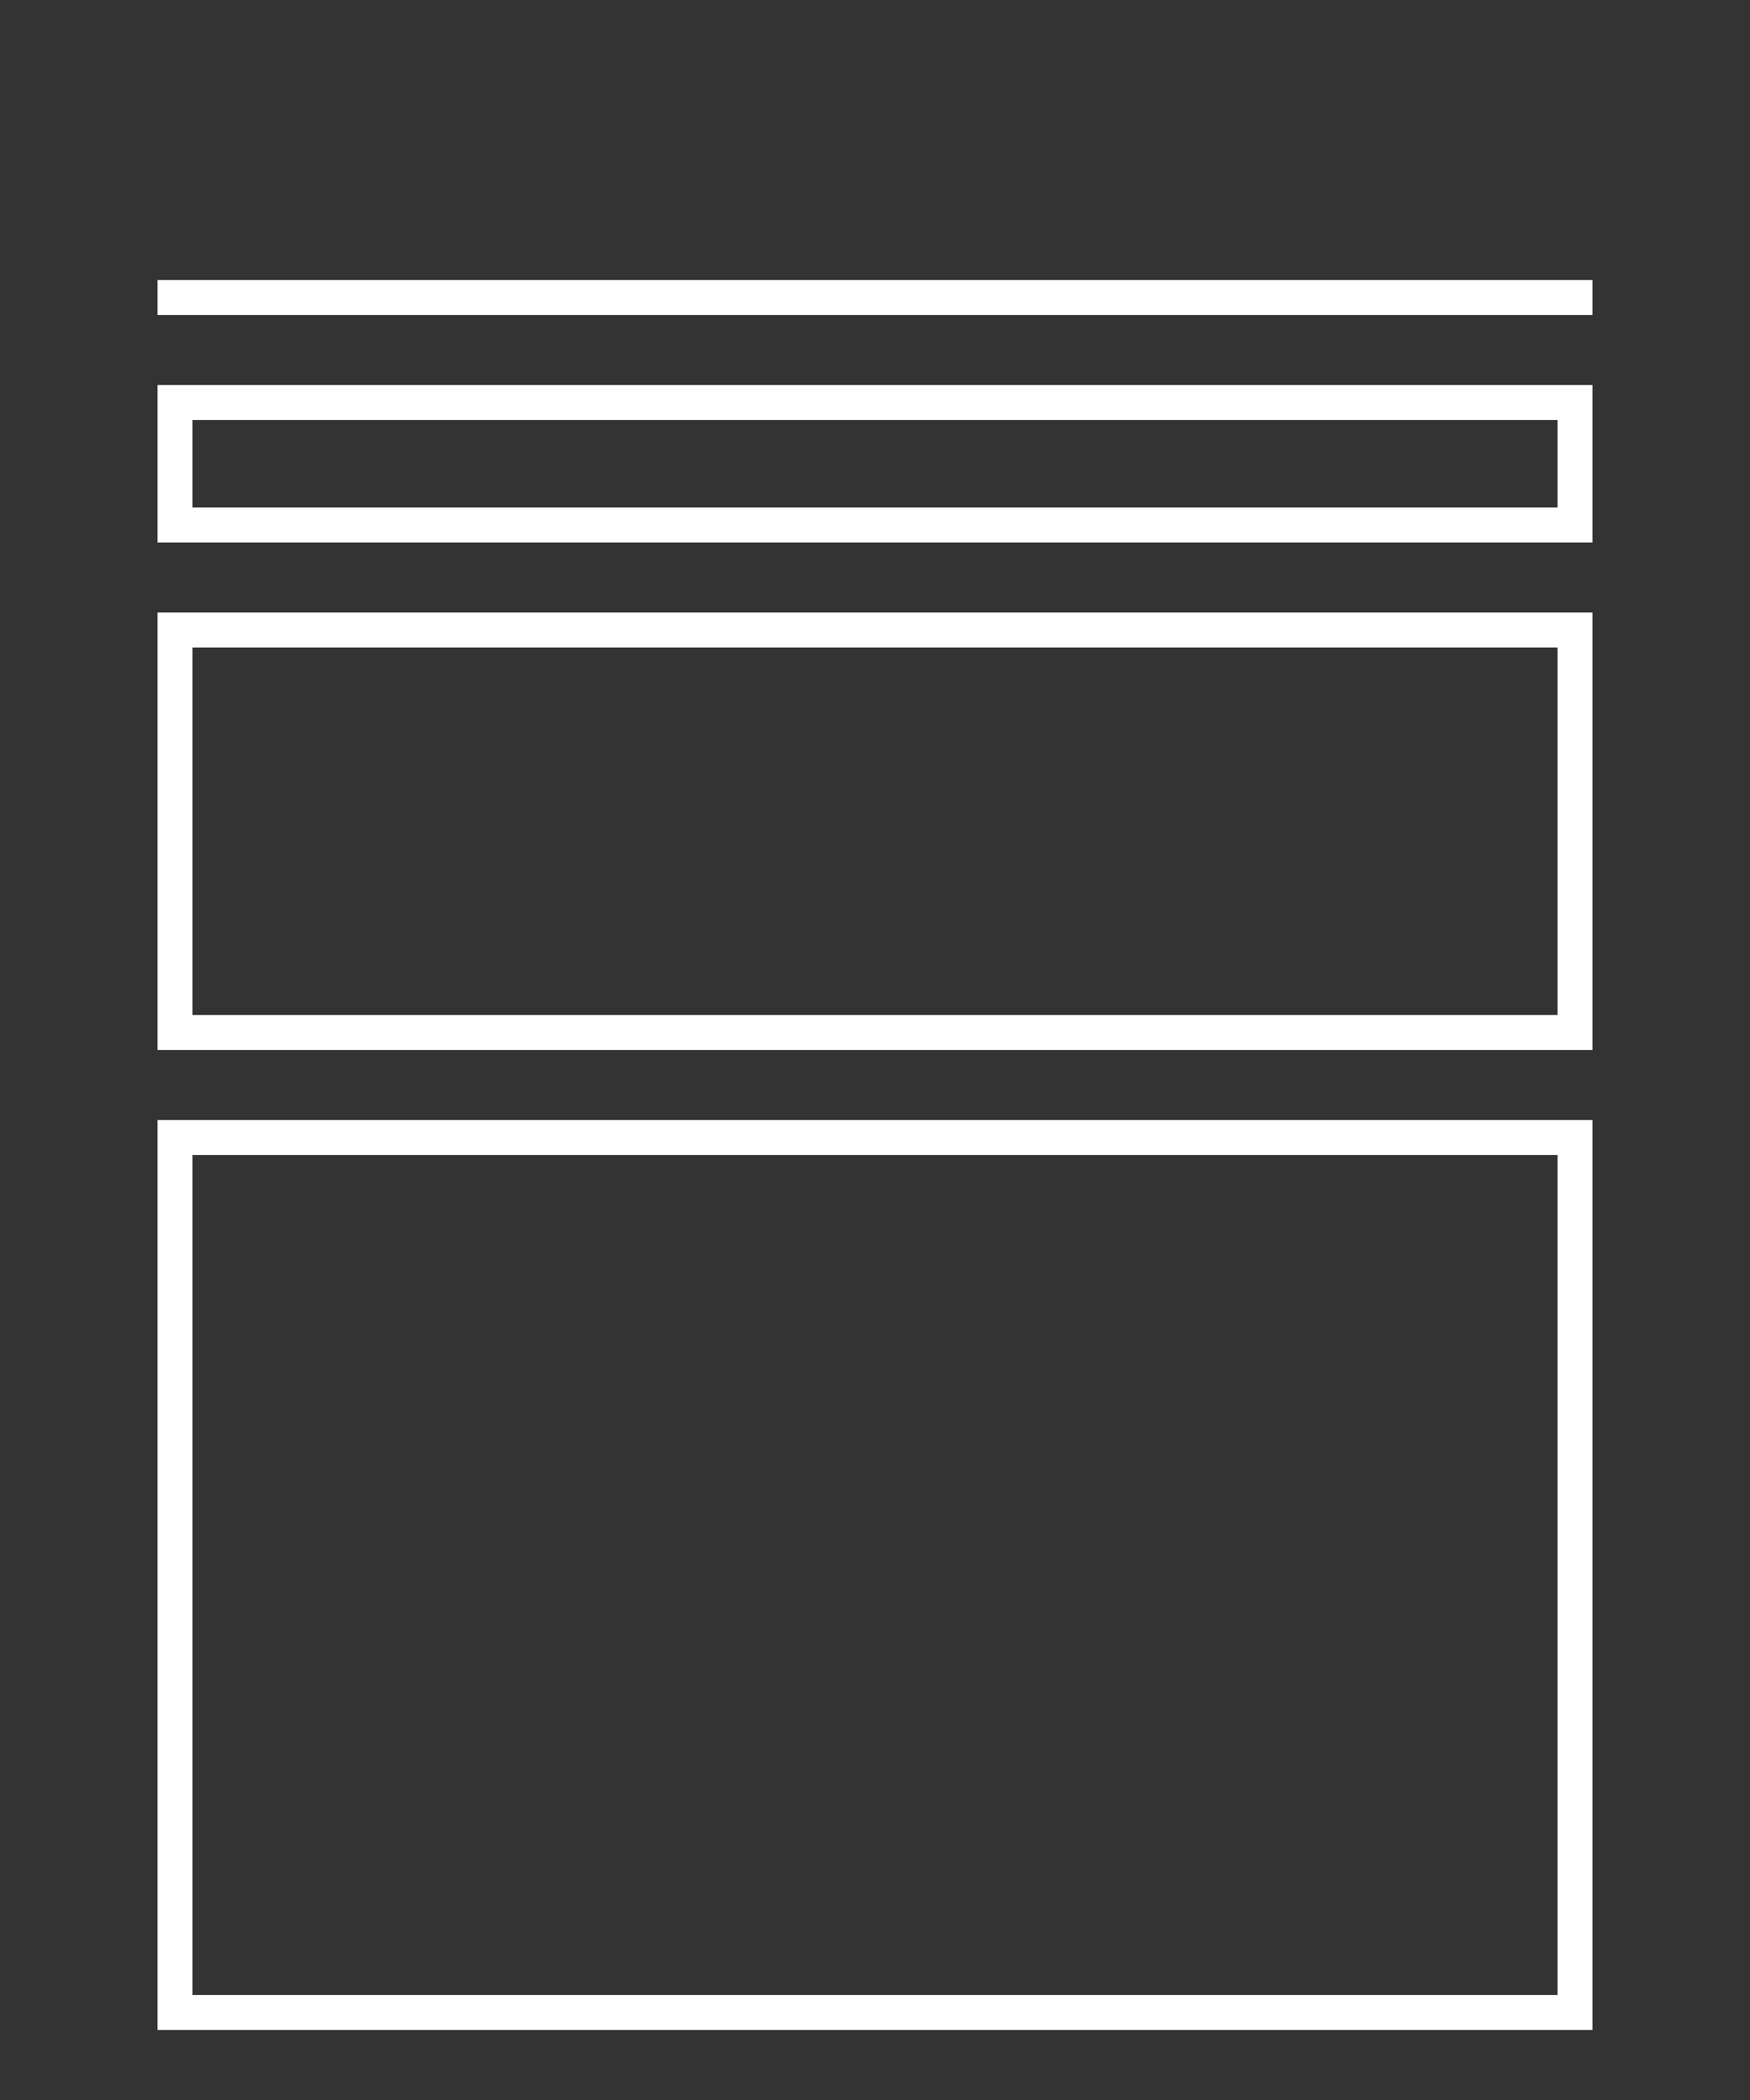
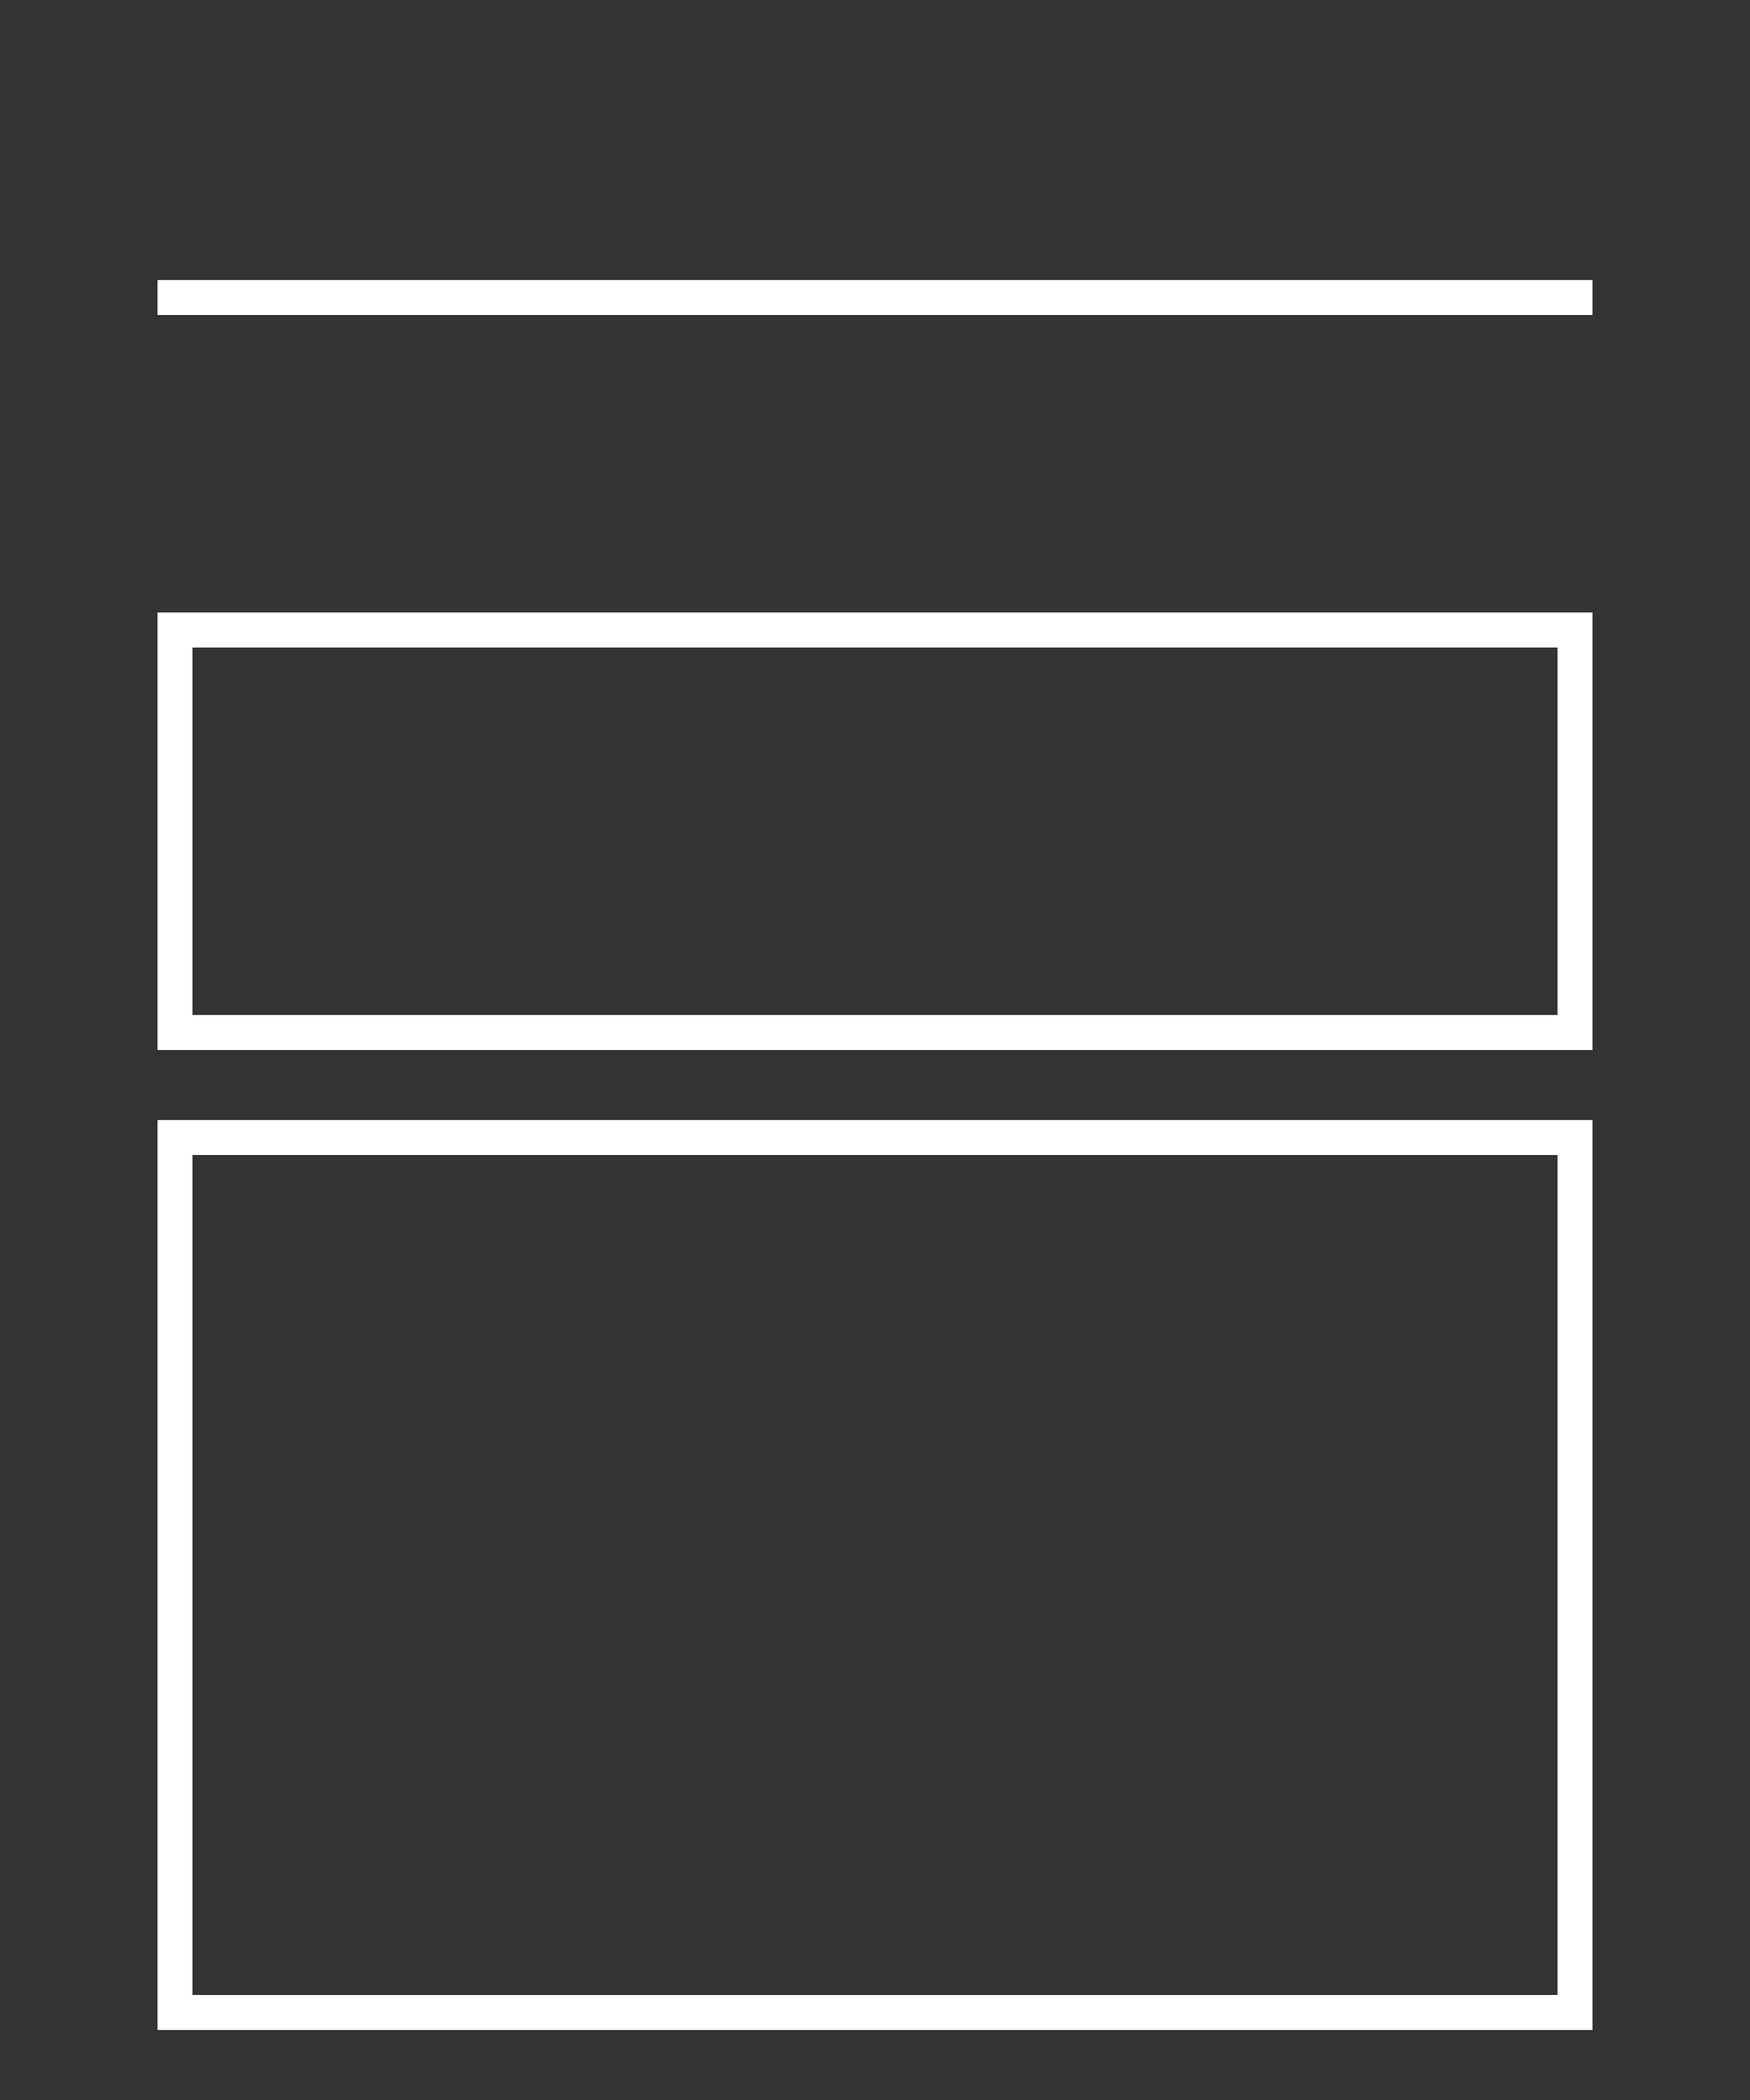
<svg xmlns="http://www.w3.org/2000/svg" id="Layer_1" data-name="Layer 1" viewBox="0 0 100 120">
  <rect x="0" y="0" width="100" height="120" fill="#333333" stroke="none" />
  <defs>
    <style>.cls-1{fill:none;stroke:#fff;stroke-miterlimit:10;stroke-width:2px;}</style>
  </defs>
  <title>Service_ProcessIcons</title>
  <rect class="cls-1" x="10" y="65" width="80" height="50" />
  <rect class="cls-1" x="10" y="36" width="80" height="23" />
-   <rect class="cls-1" x="10" y="23" width="80" height="7" />
-   <line class="cls-1" x1="9" y1="17" x2="91" y2="17" />
-   <rect class="cls-1" x="10" y="65" width="80" height="50" />
-   <rect class="cls-1" x="10" y="36" width="80" height="23" />
-   <rect class="cls-1" x="10" y="23" width="80" height="7" />
  <line class="cls-1" x1="9" y1="17" x2="91" y2="17" />
</svg>